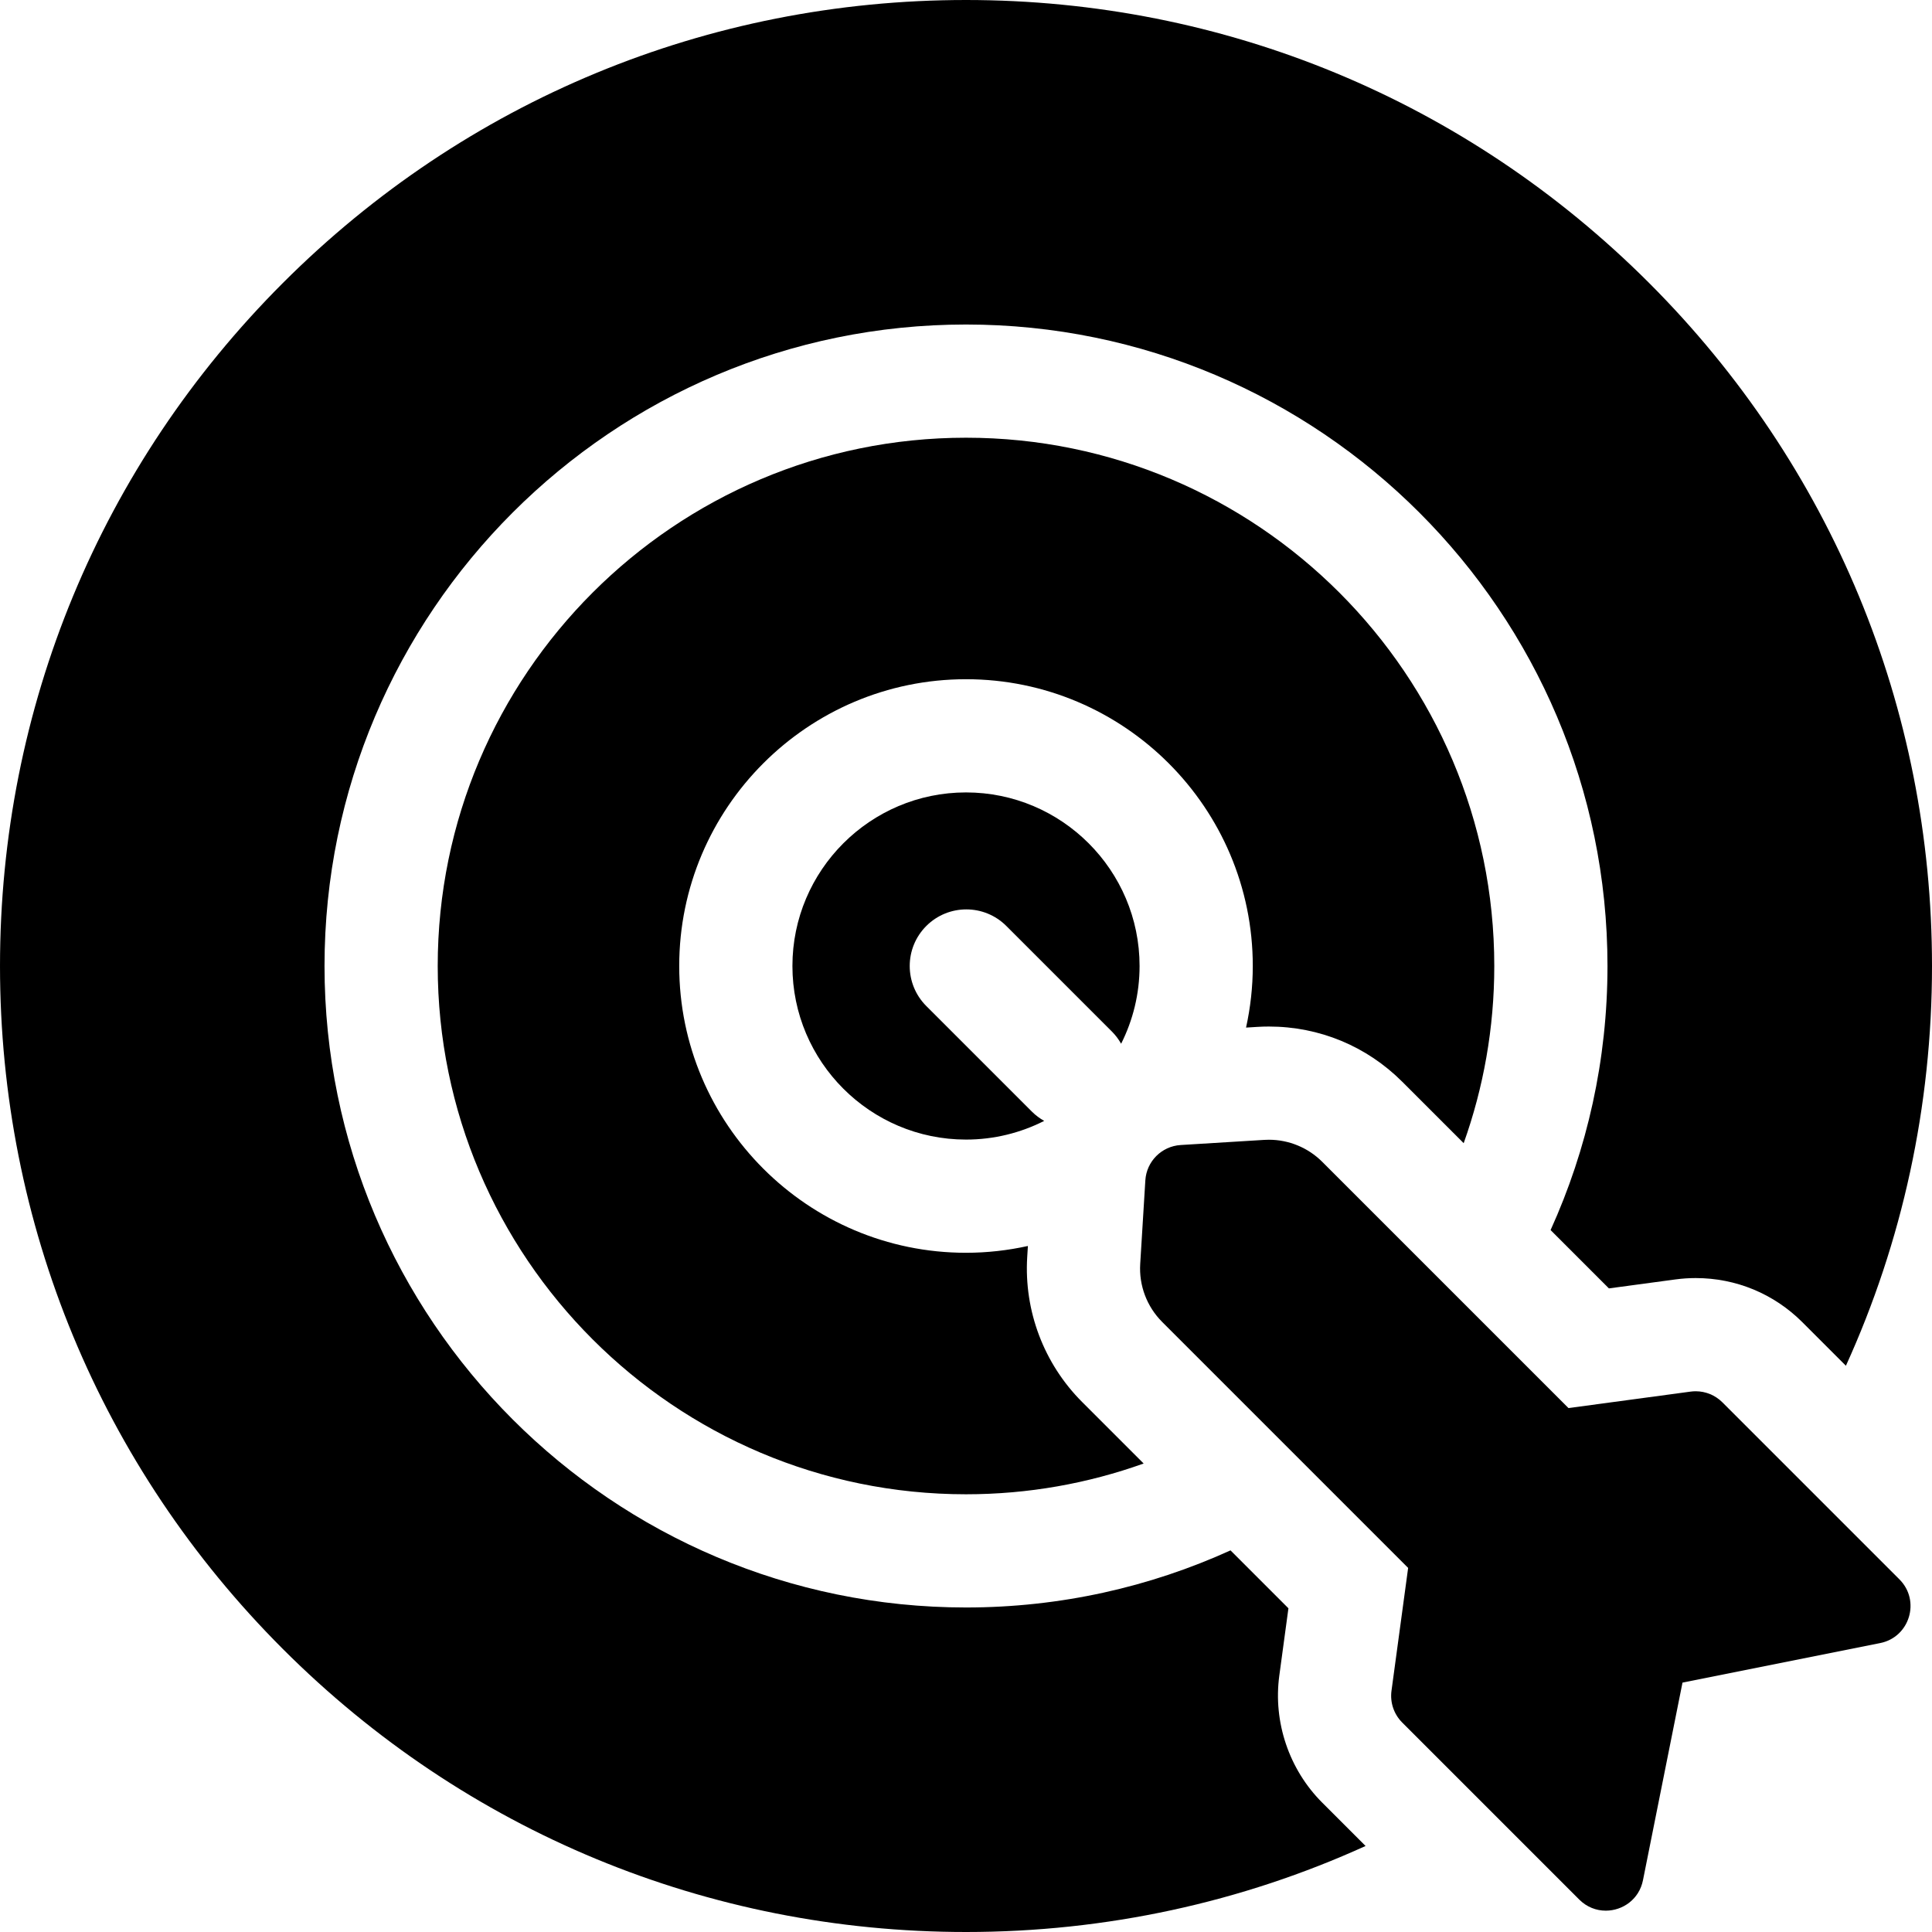
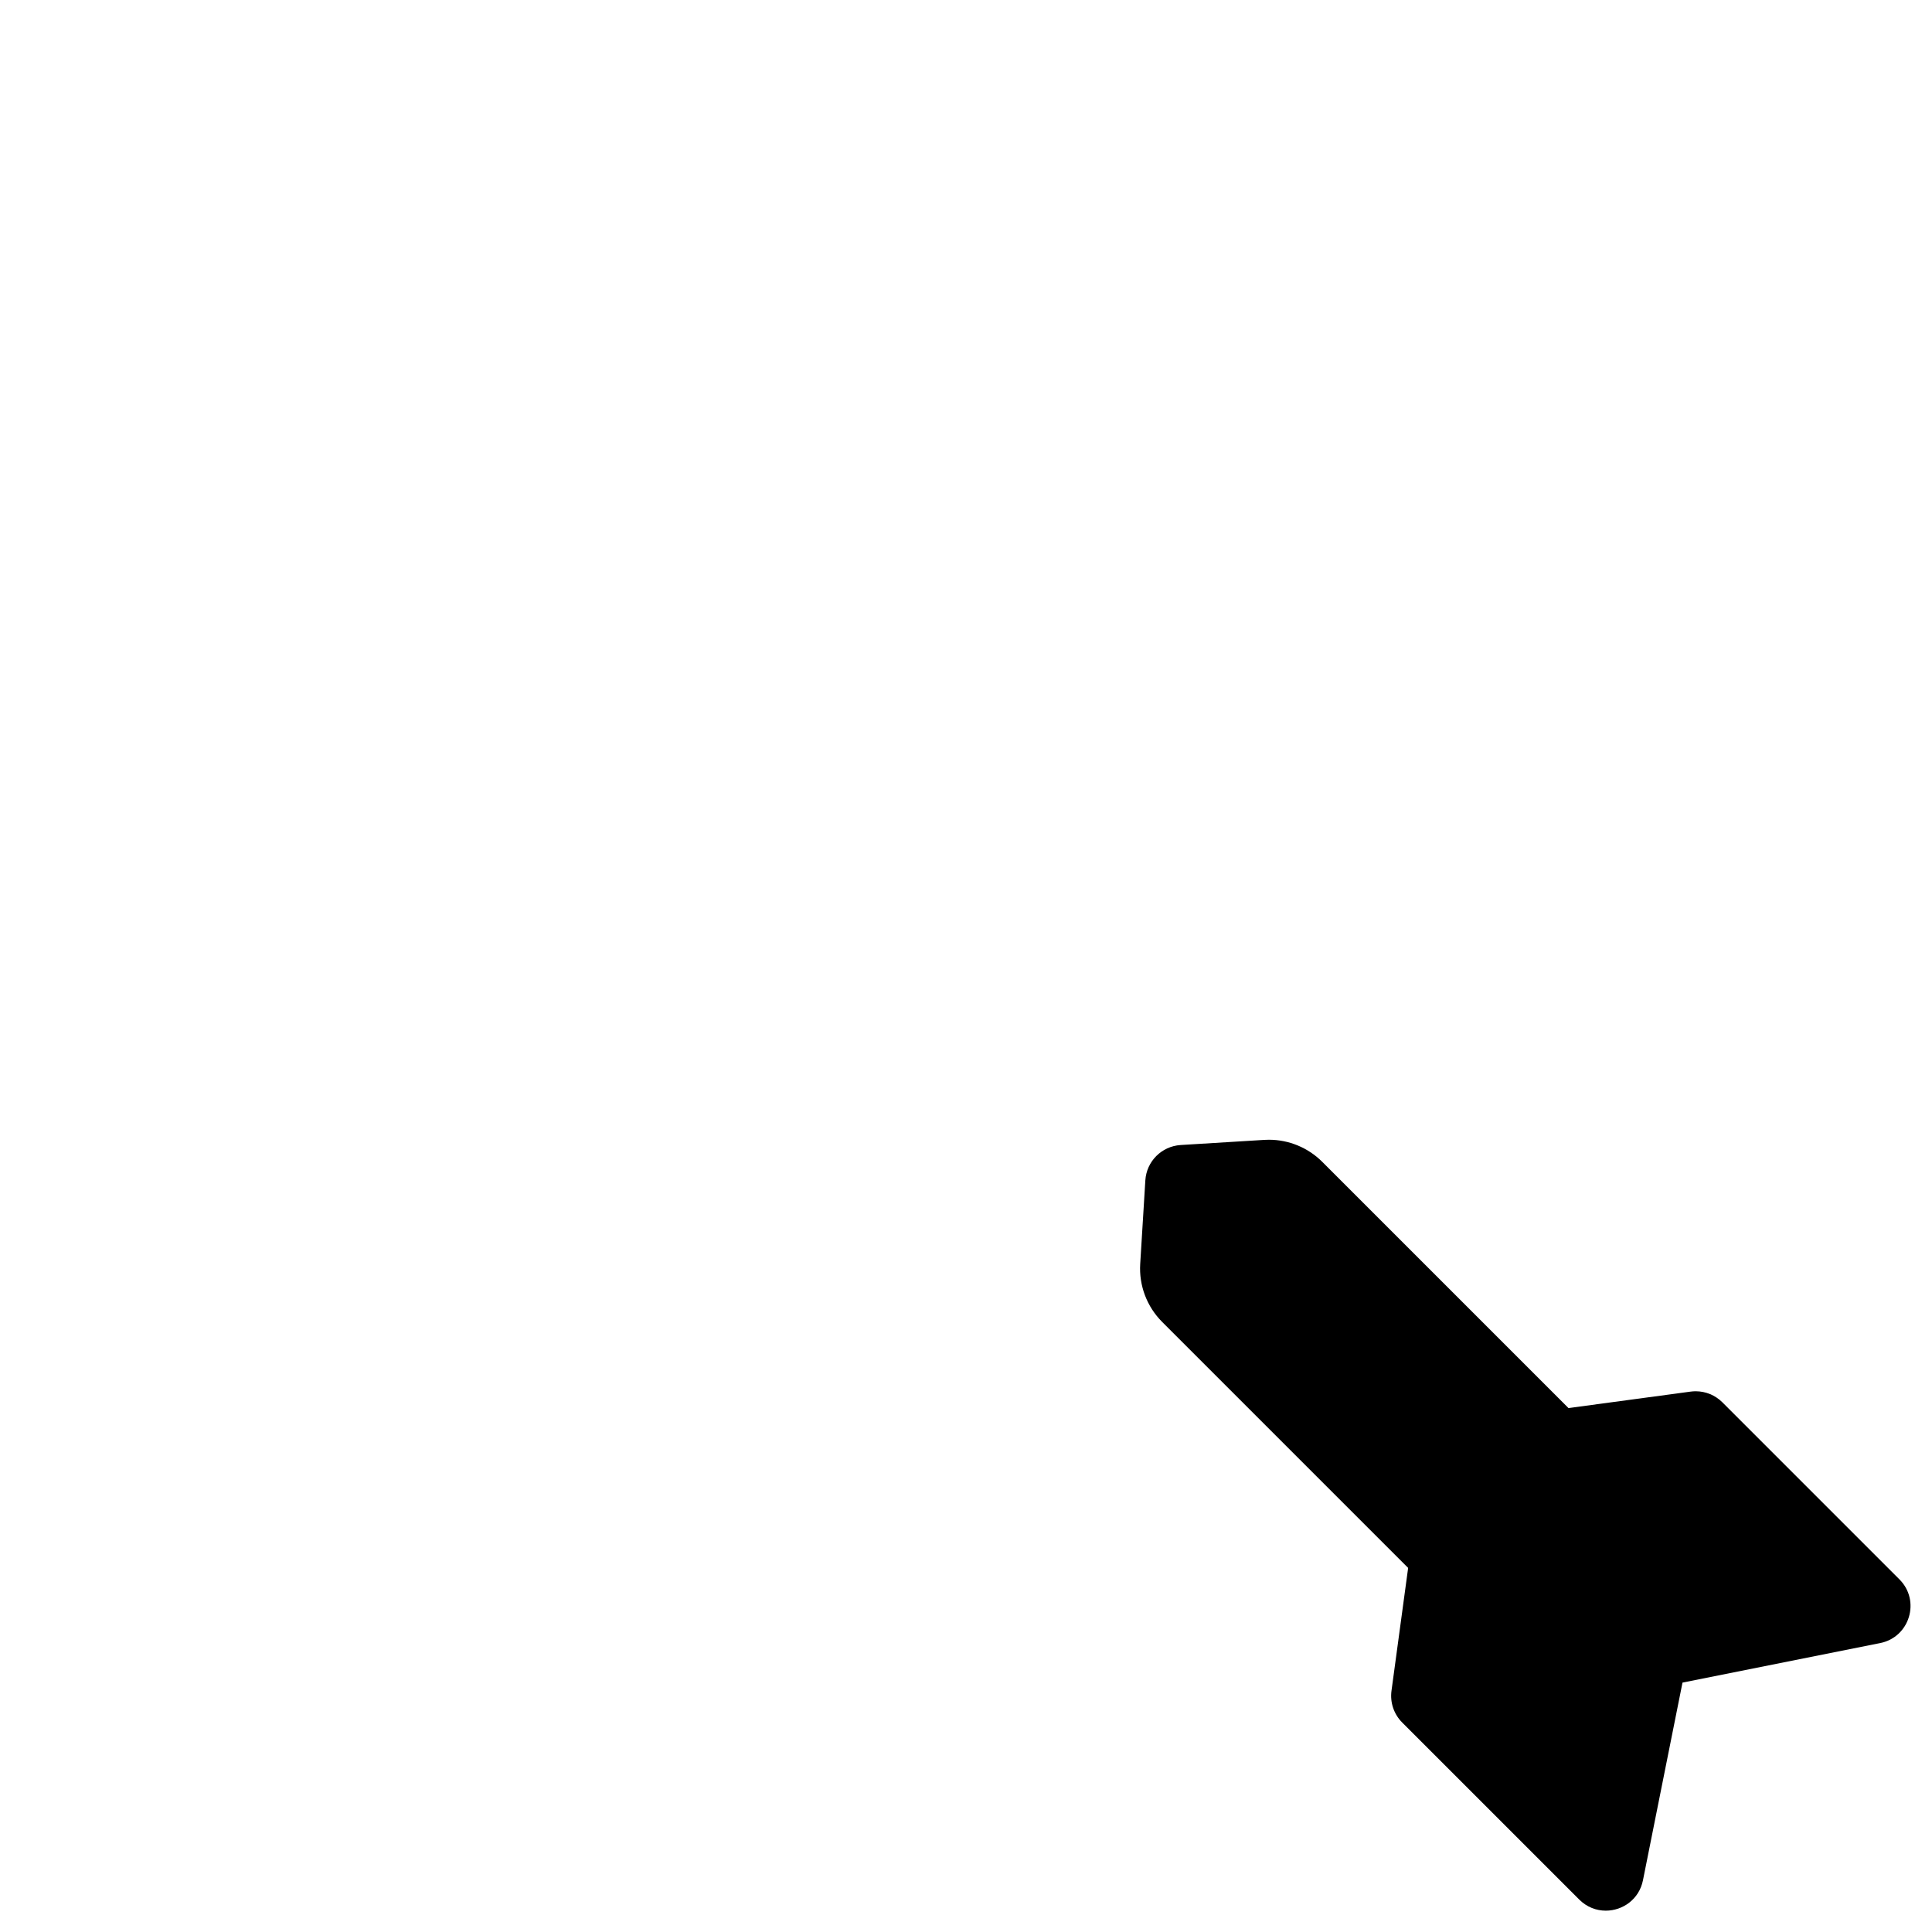
<svg xmlns="http://www.w3.org/2000/svg" id="Capa_1" enable-background="new 0 0 512 512" height="512" viewBox="0 0 512 512" width="512">
-   <path d="m256 210c-25.364 0-46 20.636-46 46s20.636 46 46 46c7.452 0 14.489-1.792 20.721-4.951-1.165-.656-2.266-1.465-3.258-2.457l-27.985-27.985c-5.857-5.857-5.857-15.355 0-21.213 5.858-5.857 15.355-5.859 21.213 0l27.985 27.985c.981.981 1.783 2.07 2.435 3.221 3.121-6.202 4.889-13.197 4.889-20.6 0-25.364-20.636-46-46-46z" />
-   <path d="m272.222 333.118.18-2.92c-5.286 1.167-10.77 1.802-16.402 1.802-41.907 0-76-34.094-76-76s34.093-76 76-76 76 34.094 76 76c0 5.603-.627 11.06-1.784 16.321l2.987-.184c1.017-.063 2.049-.094 3.068-.094 13.355 0 25.91 5.201 35.354 14.645l16.266 16.266c5.244-14.685 8.109-30.49 8.109-46.954 0-77.196-62.804-140-140-140s-140 62.804-140 140 62.804 140 140 140c16.51 0 32.359-2.881 47.079-8.153l-16.306-16.306c-10.126-10.126-15.429-24.13-14.551-38.423z" />
-   <path d="m350.384 477.698c-8.775-8.775-13.02-21.356-11.354-33.654l2.416-17.83-15.348-15.348c-21.384 9.717-45.12 15.134-70.098 15.134-93.738 0-170-76.262-170-170s76.262-170 170-170 170 76.262 170 170c0 24.933-5.396 48.628-15.081 69.982l15.456 15.456 17.659-2.38c1.765-.238 3.562-.358 5.342-.358 10.684 0 20.729 4.161 28.284 11.716l11.522 11.522c14.939-32.84 22.818-68.781 22.818-105.938 0-68.38-26.629-132.667-74.98-181.02-48.353-48.351-112.64-74.98-181.02-74.98s-132.667 26.629-181.02 74.98c-48.351 48.353-74.98 112.64-74.98 181.02s26.629 132.667 74.98 181.02c48.353 48.351 112.64 74.98 181.02 74.98 37.139 0 73.063-7.872 105.89-22.796z" />
  <path d="m498.263 435.432c7.832-1.566 10.758-11.229 5.11-16.877l-46.927-46.927c-1.888-1.888-4.437-2.929-7.07-2.929-.444 0-.89.03-1.336.09l-32.375 4.364-65.252-65.252c-3.762-3.762-8.854-5.858-14.141-5.858-.408 0-.818.013-1.228.038l-22.148 1.361c-5.04.31-9.058 4.328-9.368 9.368l-1.361 22.148c-.352 5.72 1.768 11.317 5.82 15.369l65.184 65.184-4.411 32.56c-.419 3.094.631 6.206 2.839 8.414l46.924 46.924c2.013 2.013 4.538 2.937 7.024 2.937 4.486 0 8.845-3.008 9.853-8.047l10.478-52.388z" />
</svg>